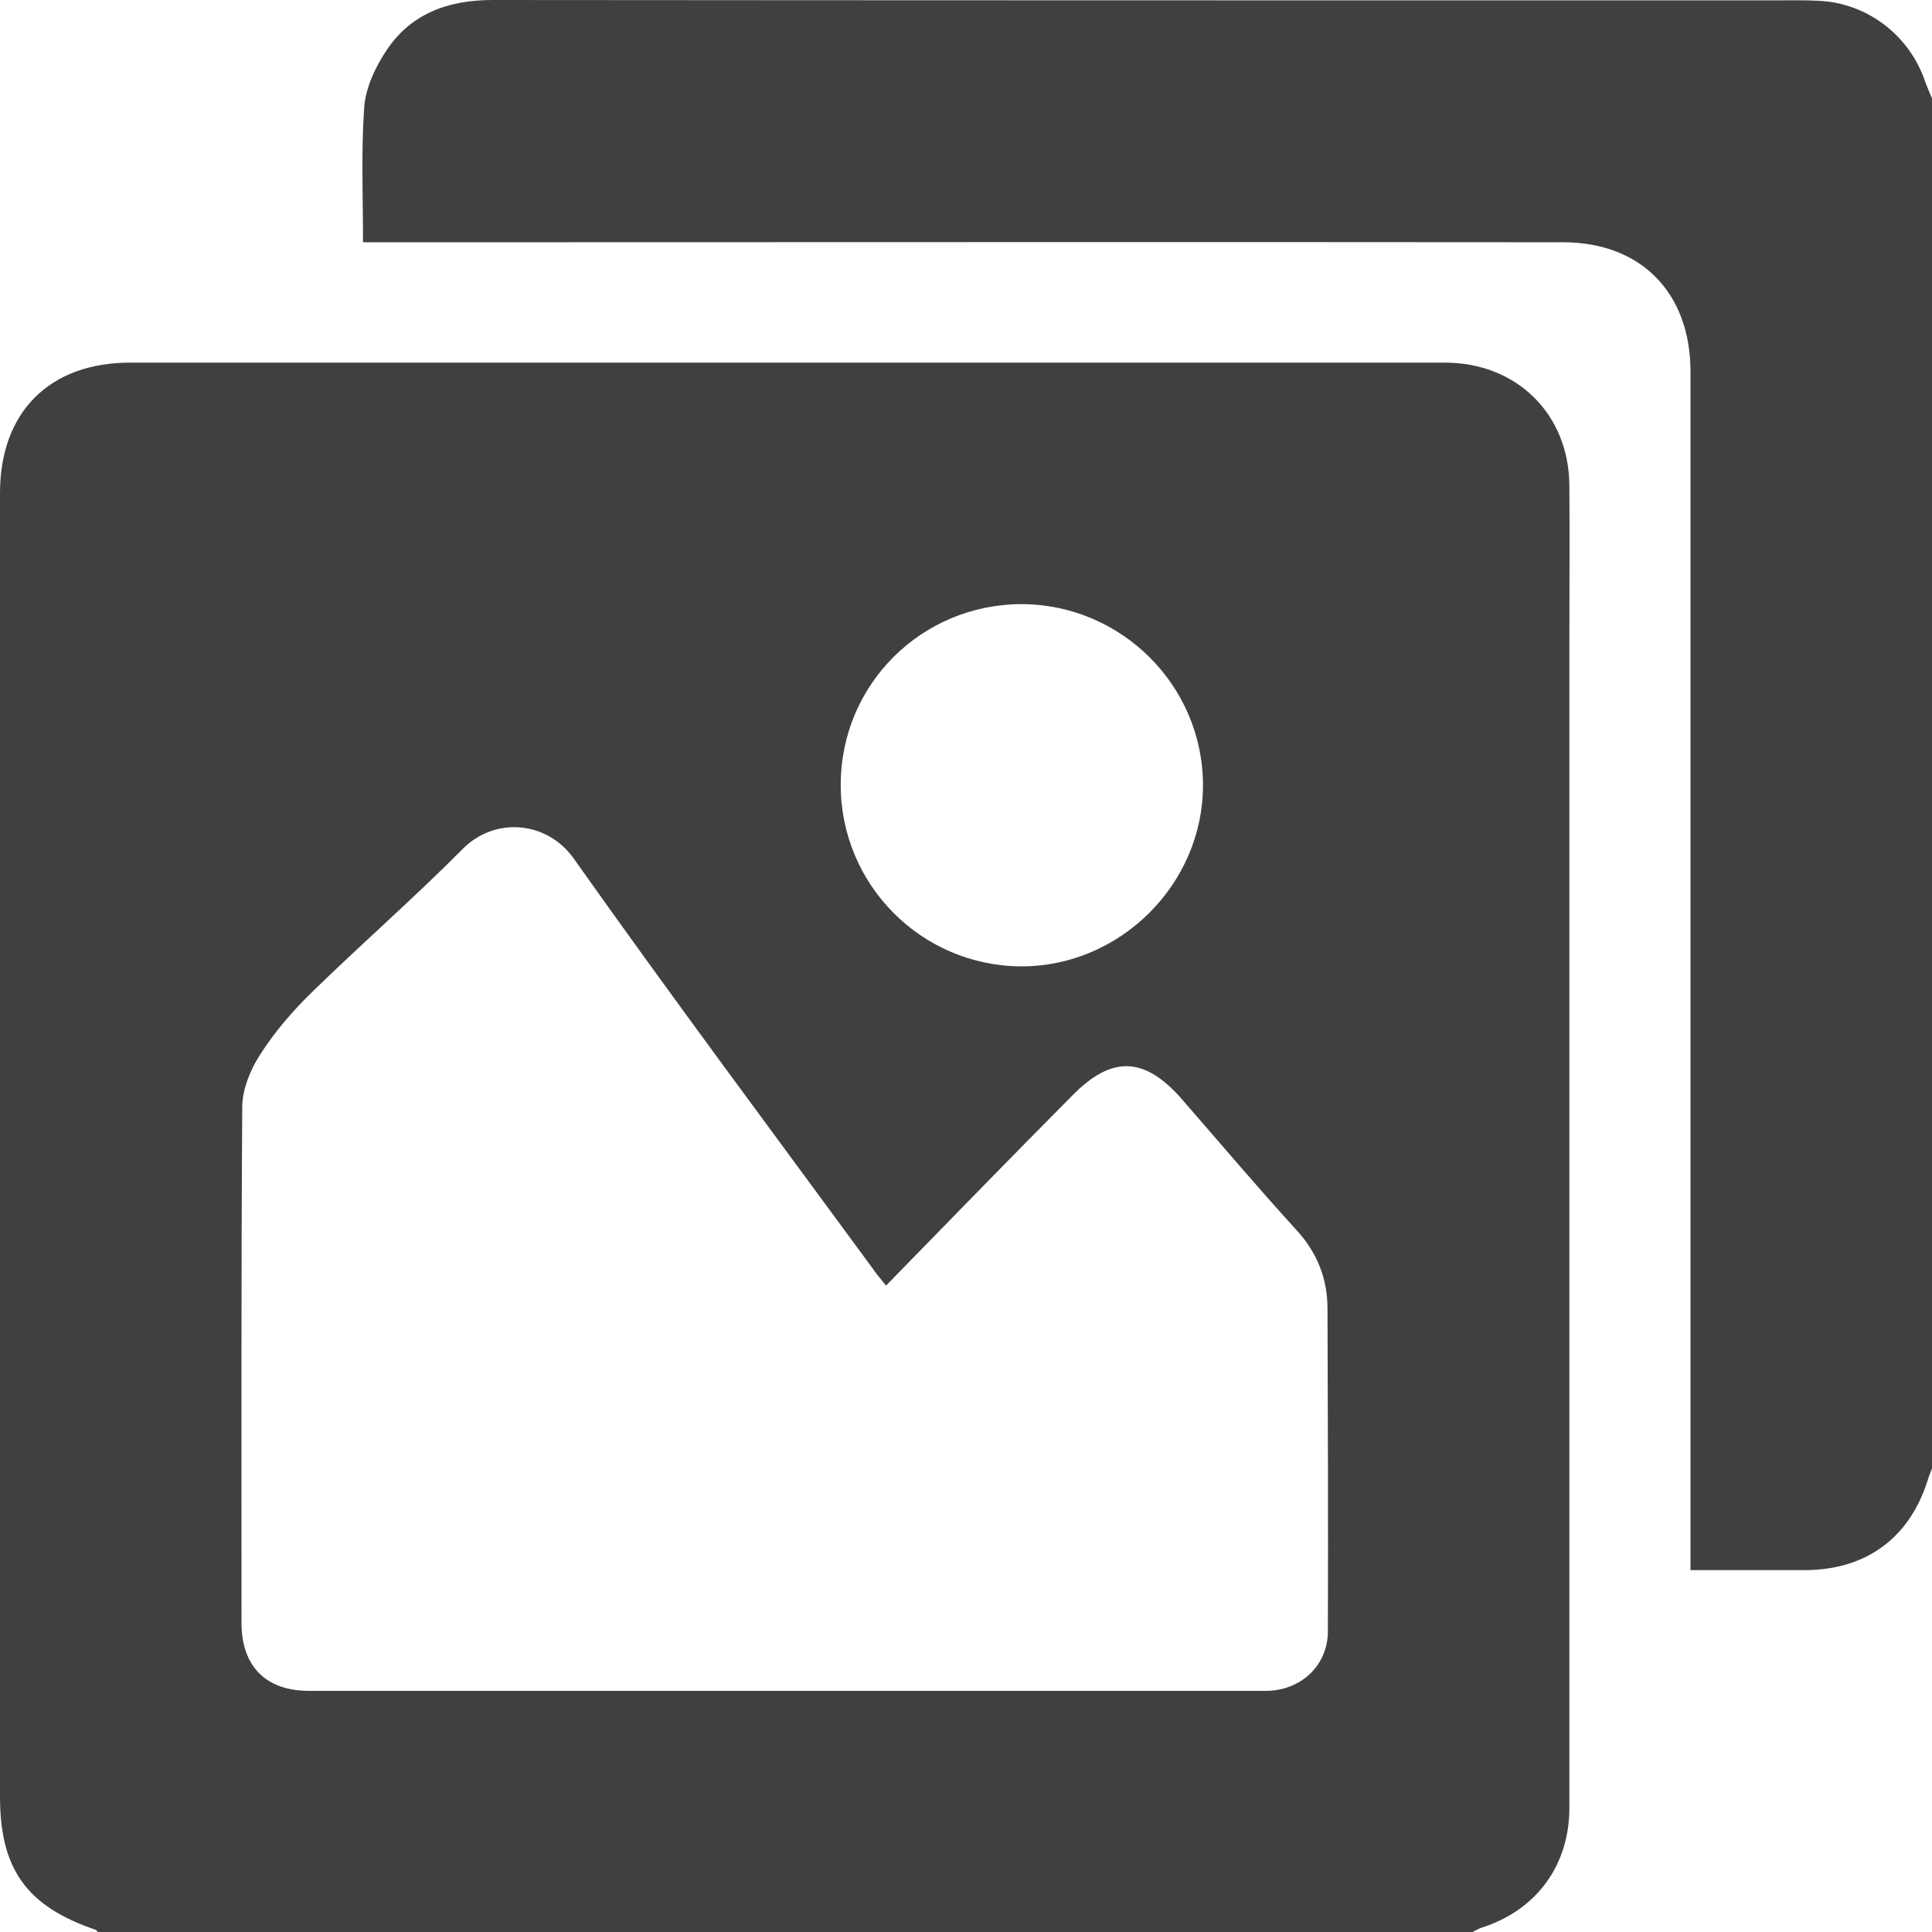
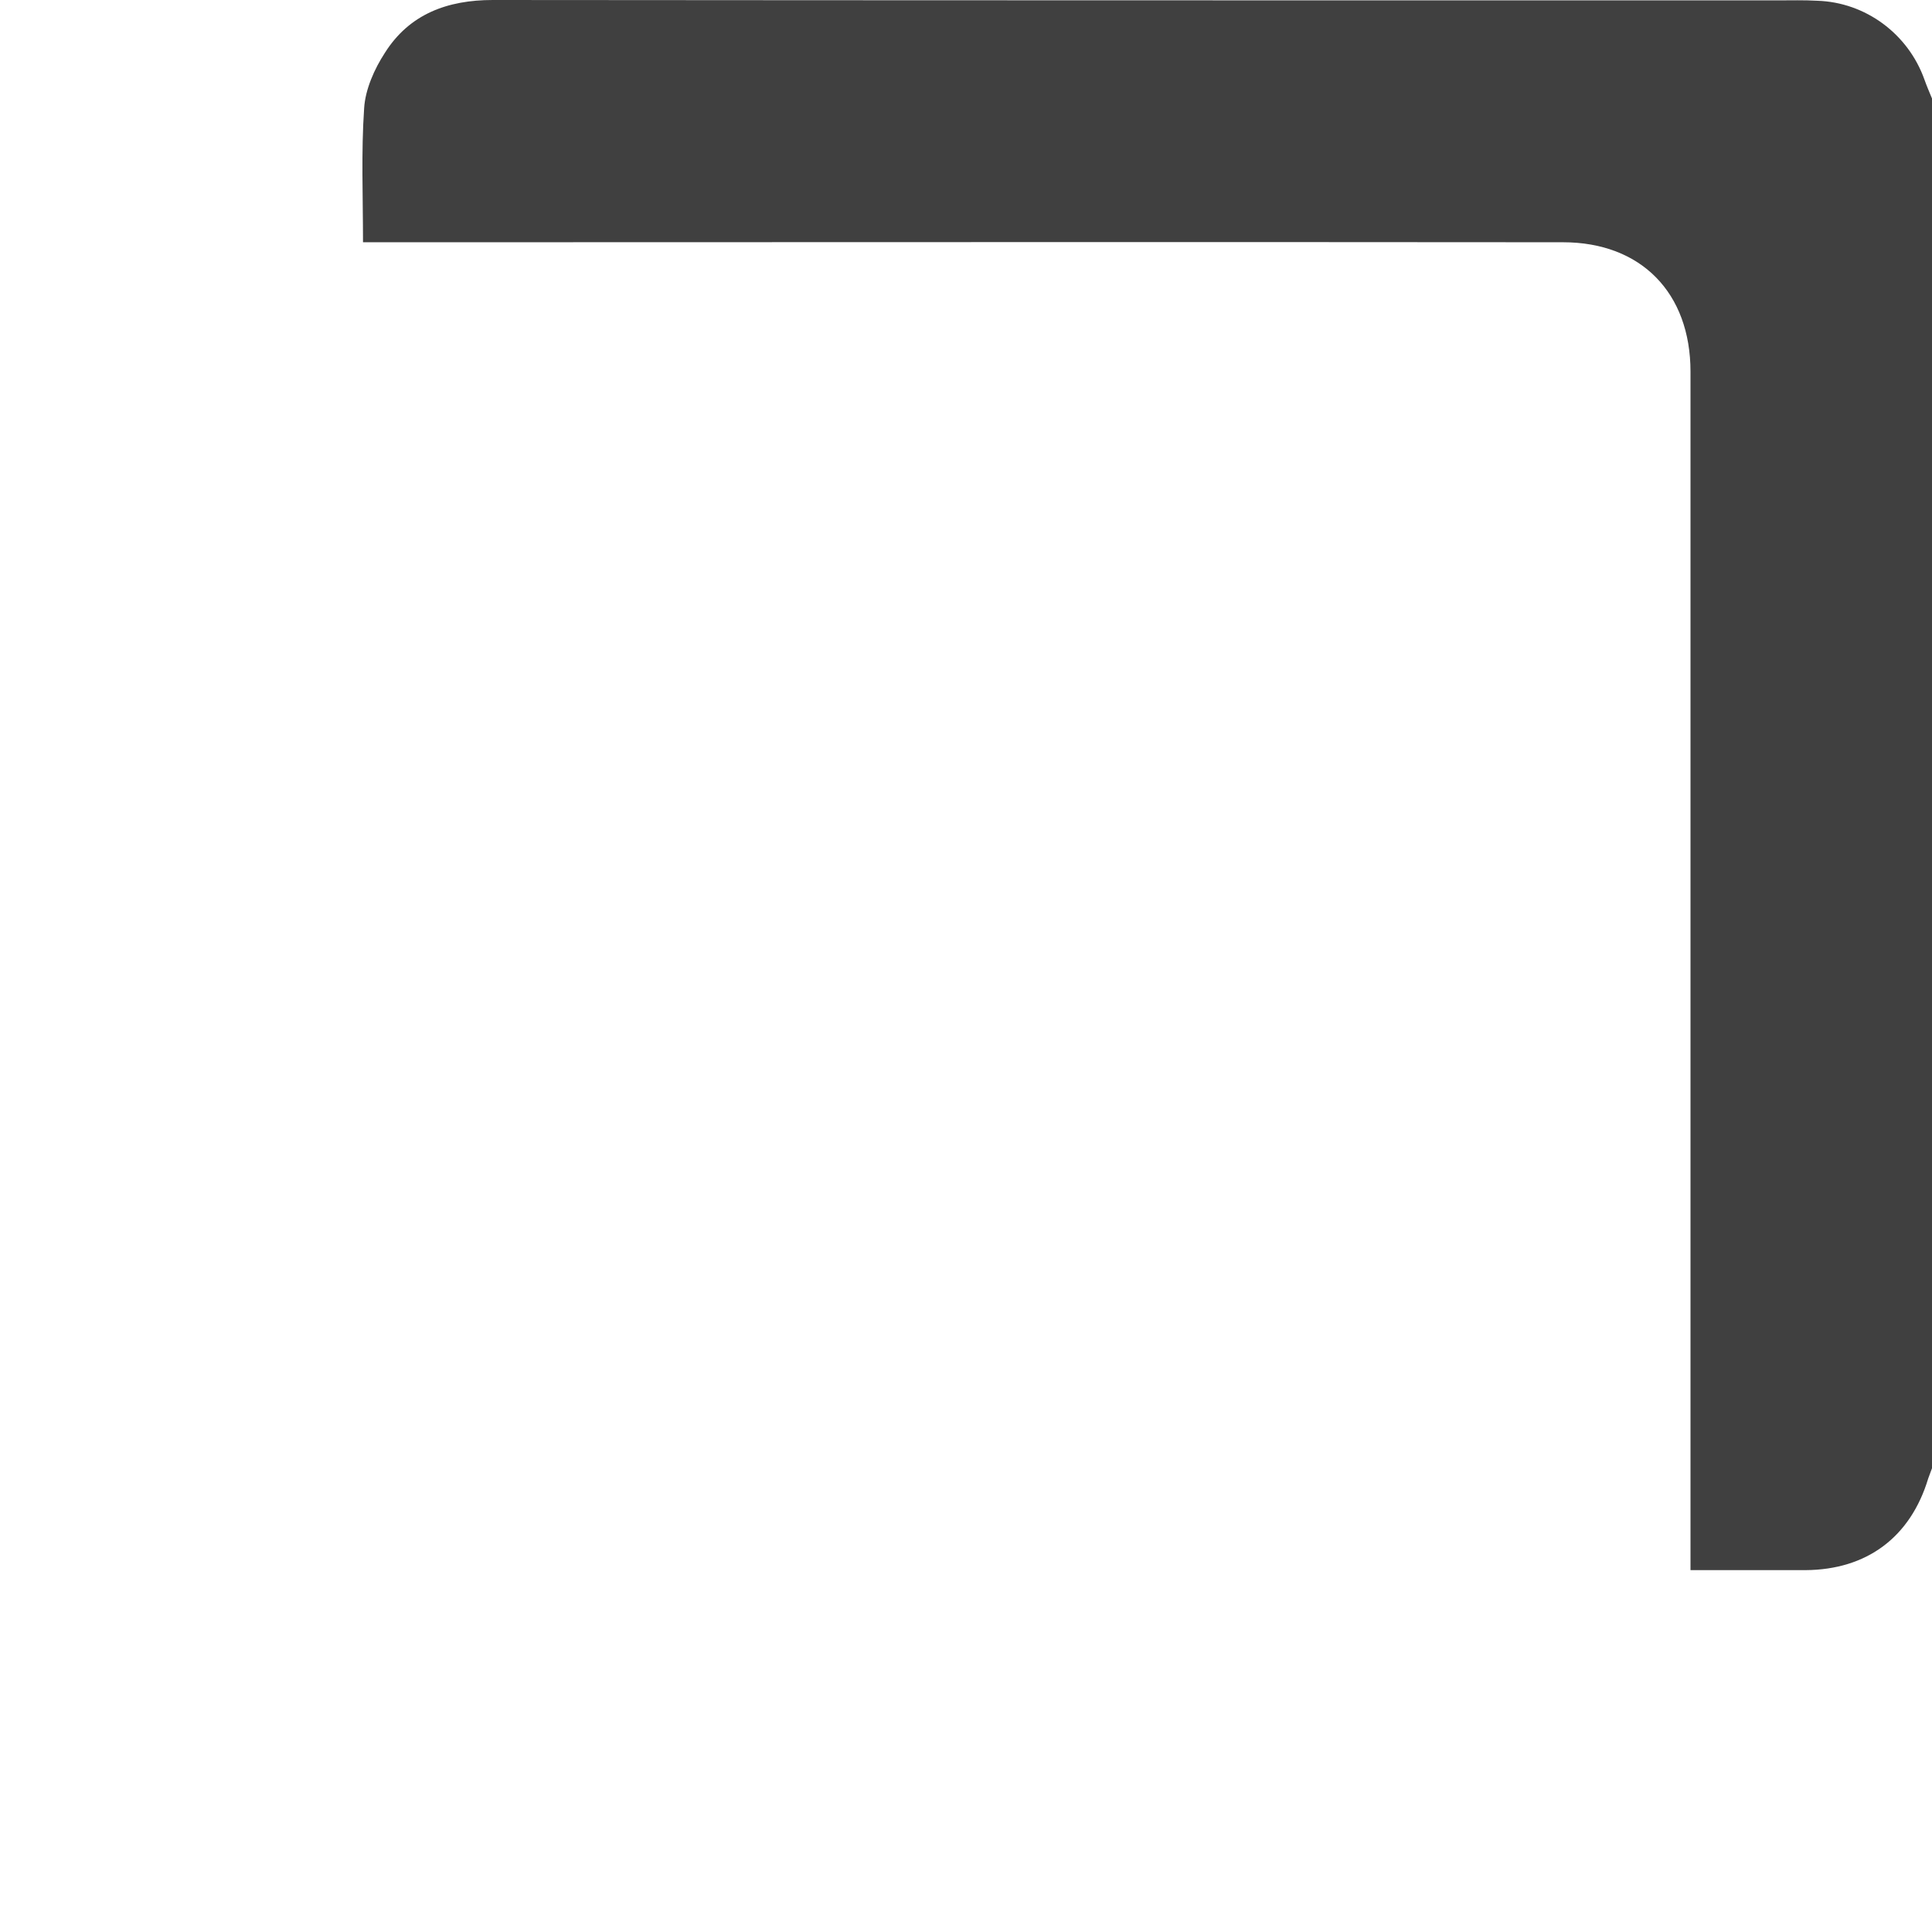
<svg xmlns="http://www.w3.org/2000/svg" version="1.1" x="0px" y="0px" width="512px" height="512.1px" viewBox="0 0 512 512.1" enable-background="new 0 0 512 512.1" xml:space="preserve">
  <defs>

</defs>
  <g id="zShXNI.tif_1_">
    <g>
-       <path fill="#404040" d="M390,512.1c-121.3,0-242.7,0-364,0c-0.2-0.2-0.4-0.6-0.7-0.7C7.1,505.2,0,495.4,0,476.1     C0,361,0,245.8,0,130.7c0-21.5,13.1-34.6,34.5-34.6c116.1,0,232.3,0,348.4,0c19.1,0,32.9,13.7,33,32.6c0.1,14,0,28,0,42     c0,102.8,0,205.6,0,308.4c0,15.3-8.8,27.2-23.4,31.8C391.7,511.2,390.9,511.7,390,512.1z M234.8,340.7c-1.9-2.4-2.8-3.4-3.5-4.5     c-26.5-36.1-53.3-72-79.2-108.6c-7-10-20.9-11.3-29.5-2.6c-13,13.1-27,25.3-40.2,38.2c-5.1,5-9.8,10.5-13.6,16.5     c-2.5,3.9-4.5,8.9-4.6,13.4c-0.3,45.7-0.2,91.3-0.2,137c0,11.5,6.5,18,17.9,18c17.8,0,35.7,0,53.5,0c66.7,0,133.3,0,200,0     c9.3,0,16.5-6.7,16.5-15.8c0.1-28.5,0-57-0.1-85.5c0-7.9-2.7-14.8-8.2-20.8c-10.3-11.3-20.2-23-30.3-34.6     c-9.9-11.4-18.6-11.8-29.1-1.1C267.8,306.8,251.6,323.5,234.8,340.7z M222.8,208c0,26.5,21.4,48,47.9,48.1     c26.2,0,48.1-21.8,48.1-48c0-26.4-21.6-47.9-48-48C244.2,160.1,222.8,181.4,222.8,208z" />
      <path fill="#404040" d="M512,26.1c0,121,0,242,0,363c-0.3,0.9-0.7,1.8-1,2.7c-4.7,15.6-16.3,24.2-32.5,24.3c-5.3,0-10.7,0-16,0     c-4.8,0-9.5,0-14.5,0c0-2.3,0-3.8,0-5.2c0-104.1,0-208.3,0-312.4c0-20.9-13.1-34.3-33.8-34.3c-98.8-0.1-197.6,0-296.5,0     c-7.1,0-14.2,0-21.5,0c0-12.2-0.5-23.9,0.3-35.5c0.3-5,2.7-10.4,5.5-14.7C108.5,3.7,118.6,0,130.6,0c113.5,0.1,227,0.1,340.5,0.1     c3.5,0,7-0.1,10.5,0.1C494.4,0.6,505.7,9,510,21.1C510.6,22.8,511.3,24.4,512,26.1z" />
    </g>
  </g>
</svg>